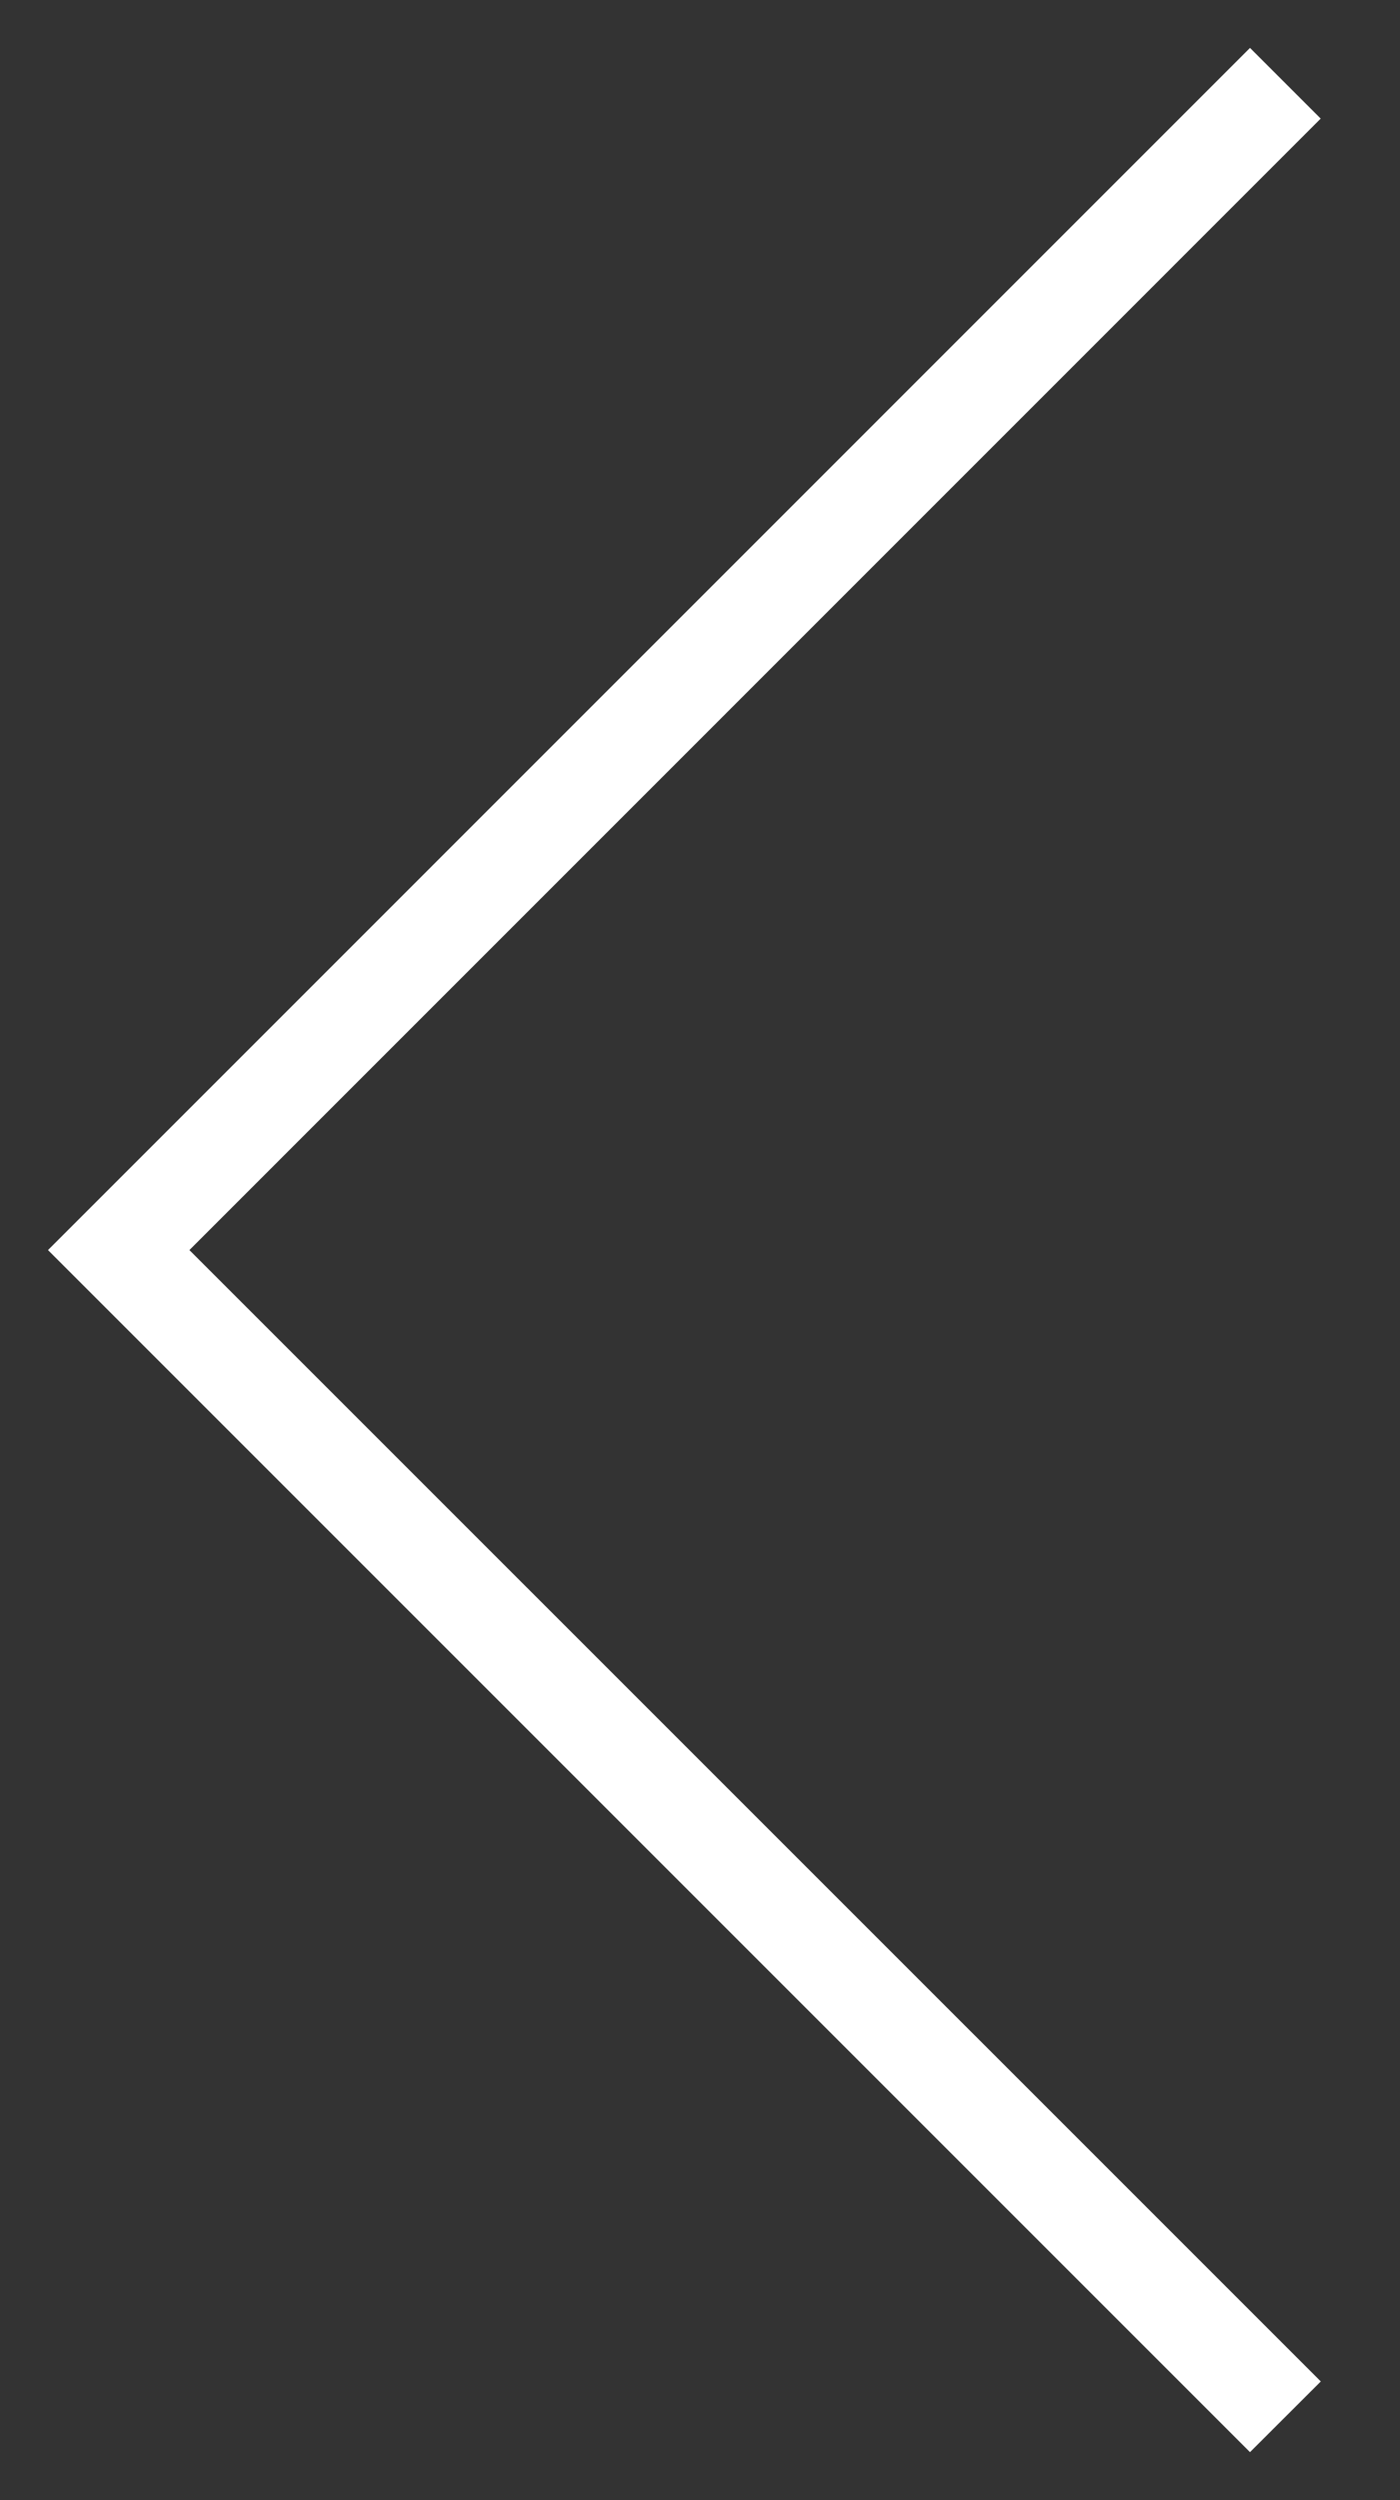
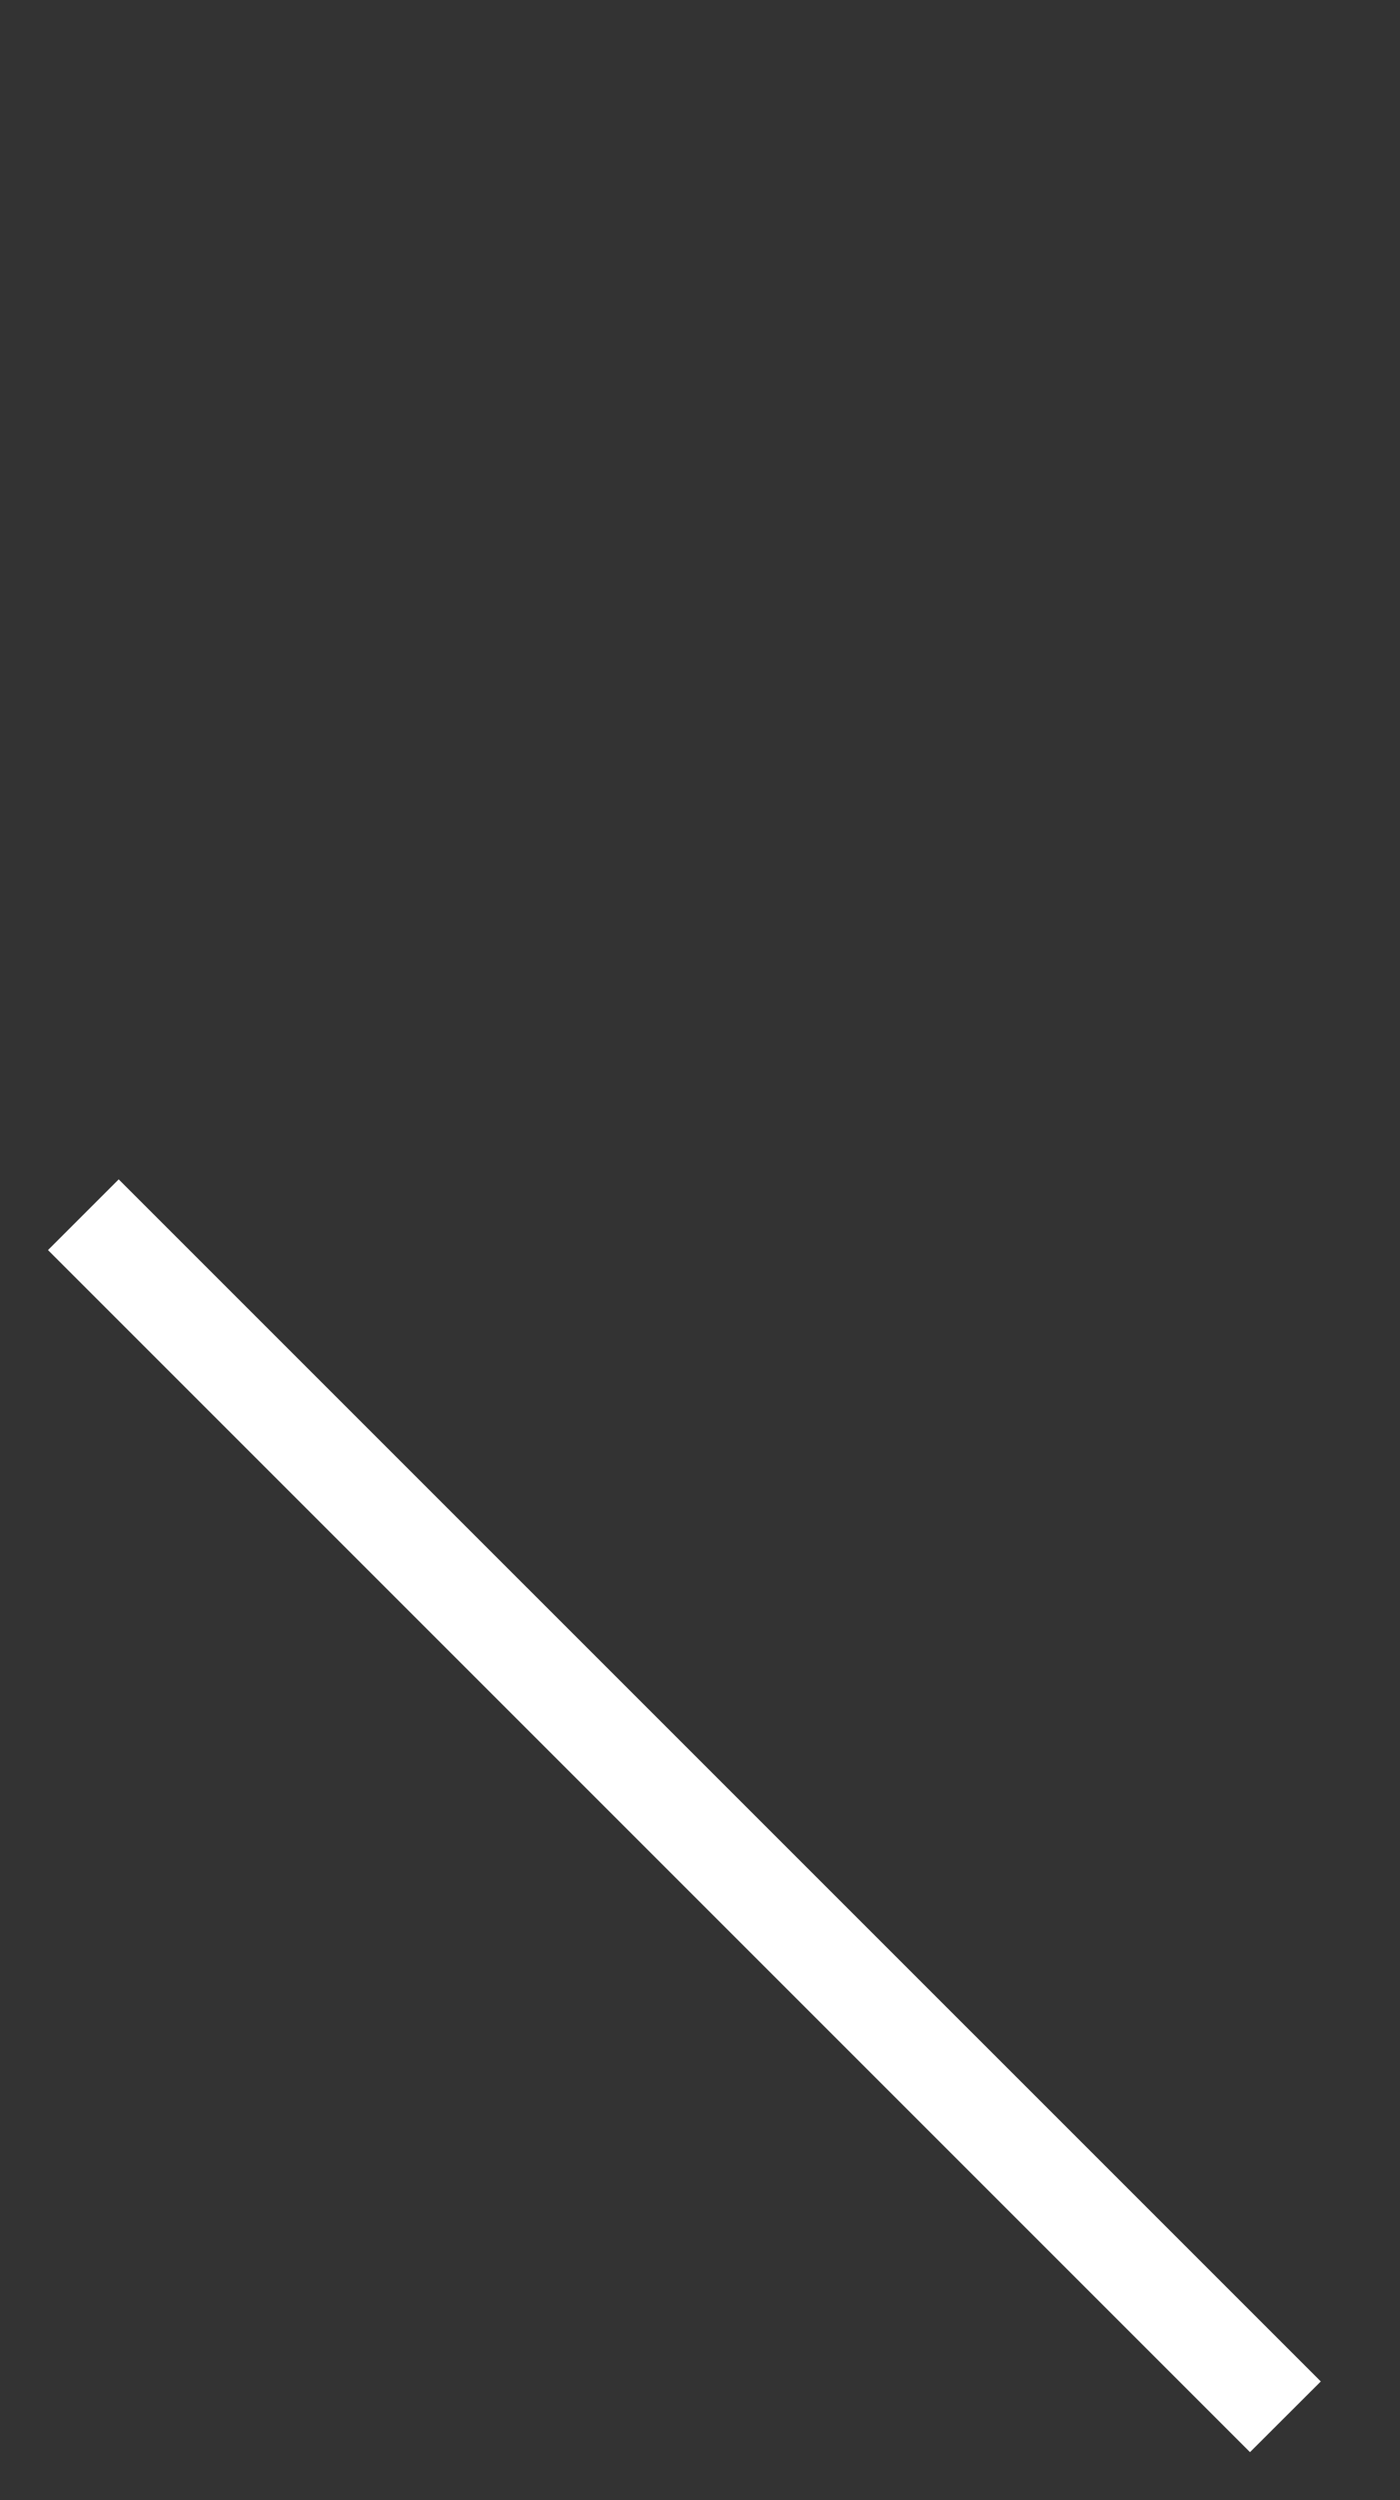
<svg xmlns="http://www.w3.org/2000/svg" width="14" height="25" viewBox="0 0 14 25">
  <rect x="0" y="0" width="14" height="25" fill="#333333" stroke="none" />
  <defs>
    <style>

            .dt-exit-startcolor{
            stop-color: #fff;
            stop-opacity:1;
            }

            .dt-exit-endcolor{
            stop-color:#fff;
            stop-opacity:1;
            }

            .dt-exit-1 {
            fill: url(#grad1);
            }

            .dt-exit-1{
            stroke: url(#grad1);
            stroke-width: 0px;

            }
        </style>
    <linearGradient id="grad1" x1="0%" y1="0%" x2="100%" y2="0%">
      <stop offset="0%" class="dt-exit-startcolor" />
      <stop offset="100%" class="dt-exit-endcolor" />
    </linearGradient>
  </defs>
  <g id="exit" class="dt-exit-1">
-     <path id="Прямоугольник_3_копия" data-name="Прямоугольник 3 копия" class="cls-1" d="M12.5,24.52L0.48,12.5l0.707-.707L13.208,23.813ZM1.187,13.207L0.48,12.5,12.5,0.479l0.707,0.707Z" />
+     <path id="Прямоугольник_3_копия" data-name="Прямоугольник 3 копия" class="cls-1" d="M12.5,24.52L0.48,12.5l0.707-.707L13.208,23.813ZM1.187,13.207l0.707,0.707Z" />
  </g>
</svg>